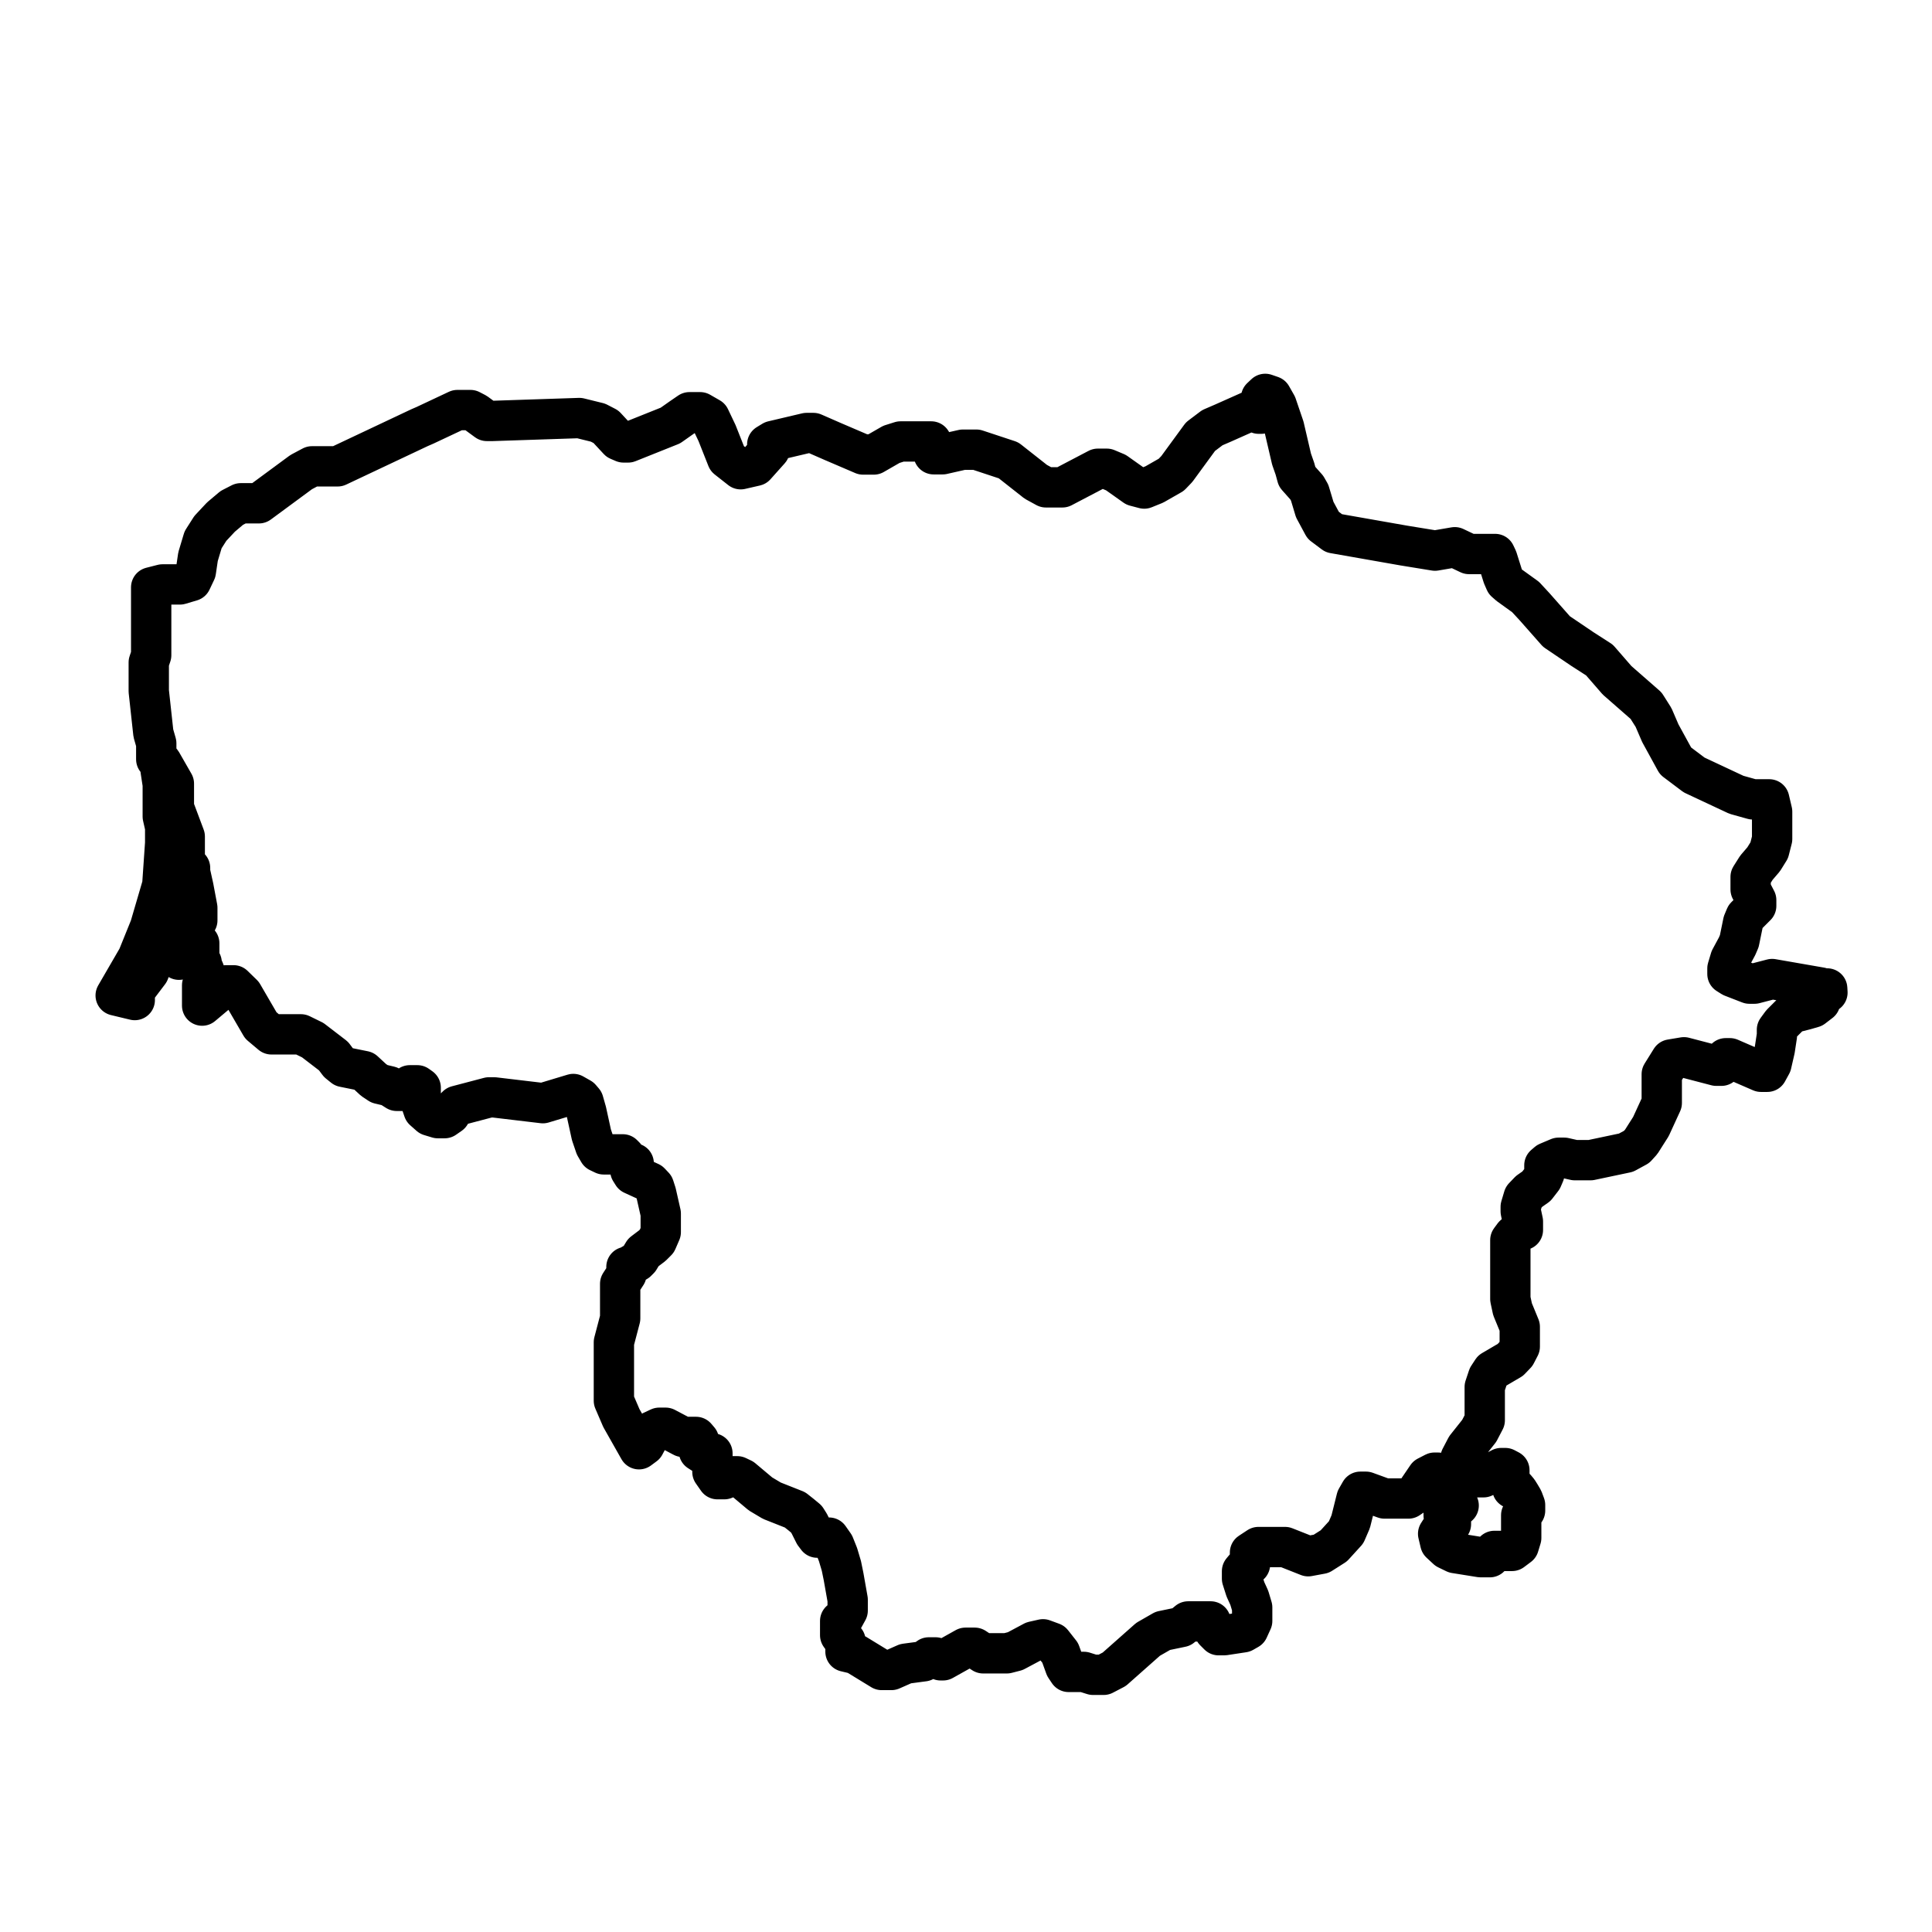
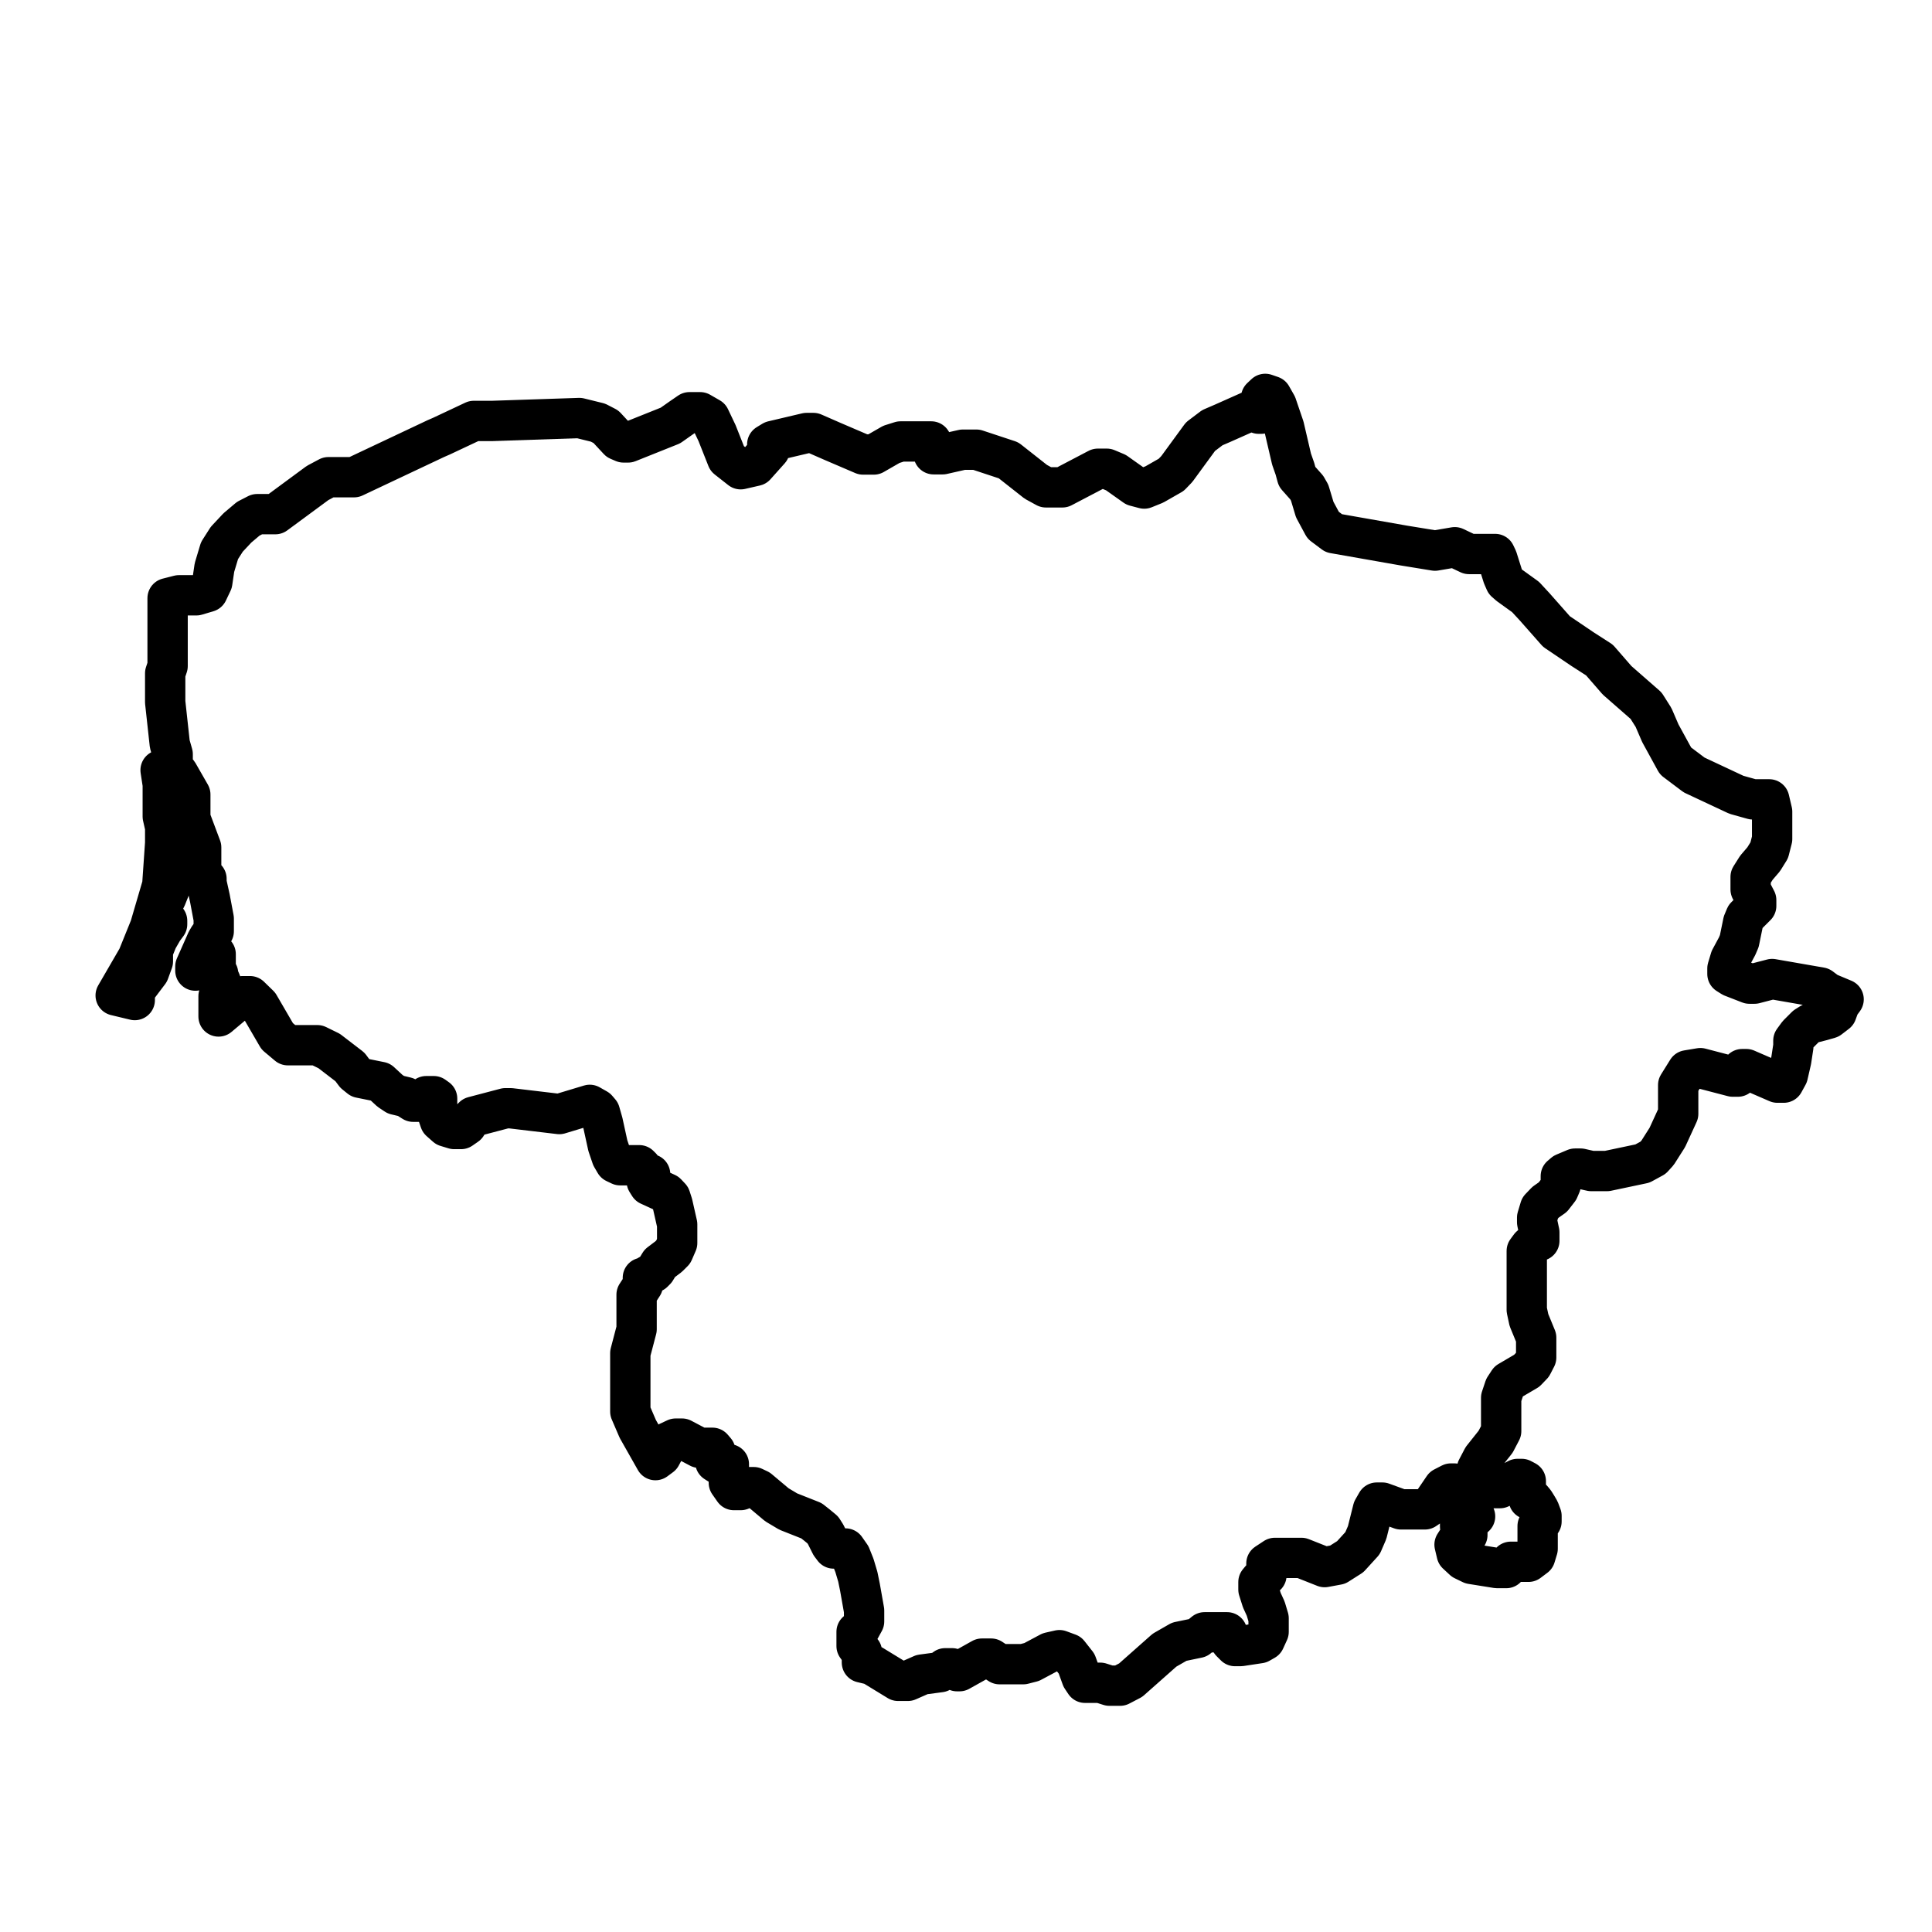
<svg xmlns="http://www.w3.org/2000/svg" id="Layer_1" version="1.1" viewBox="0 0 800 800">
  <defs>
    <style>
      .st0 {
        fill: none;
        stroke: #000;
        stroke-linecap: round;
        stroke-linejoin: round;
        stroke-width: 16.7px;
      }
    </style>
  </defs>
-   <path class="st0" d="M70.3,323.8l-3.8-4.9.9,5.9v13.3l1,4.4v6.6l-1.2,17.4-5.1,17.4-5.1,12.6-9.1,15.7,7.9,1.9v-3.8l5.9-7.8,1.6-4.4v-4.4l1.9-4.7,2.3-4,1.7-2.3v-1.4l-2.3-2.8v-3.3l1.9-3.5,1.4-3.5v-10.6l1.2-3.5v-20.4l-1.2-9.9ZM756.7,411l-2.8-2.1-20.1-3.5-7.3,1.9h-2.1l-7.2-2.8-1.9-1.2v-2.3l1.2-4,2.8-5.2.9-2.1,1.6-7.8,1-2.4,4.4-4.4v-2.4l-2.3-4.4v-5.2l2.4-3.8,3-3.5,2.3-3.7,1.2-4.7v-11.3l-1.2-5.1h-6.8l-6.8-1.9-17.5-8.2-7.7-5.8-6.3-11.5-2.8-6.5-3.1-4.9-12-10.5-7.3-8.4-7-4.5-10.8-7.3-9.1-10.3-3.7-4-6.8-4.9-1.6-1.4-1-2.3-2.3-7.3-.9-1.9h-10.8l-5.9-2.8-8.2,1.4-12.9-2.1-29-5.1-4.4-3.3-3.5-6.5-2.1-7-1.2-2.1-4-4.5-.9-3.3-1.4-4-3.1-13.3-3.1-9.1-2.1-3.7-2.6-.9-1.7,1.6v6.6h-1l-2.6-1h-1.2l-11,4.9-4.4,1.9-4.9,3.7-9.8,13.4-2.3,2.4-7,4-4.2,1.7-3.8-1-7.9-5.6-3.8-1.6h-3.7l-14.7,7.7h-6.8l-4.2-2.3-11.3-8.9-13.3-4.4h-5.6l-8.4,1.9h-3.7v-3.7l-1-1.6h-12.7l-3.8,1.2-7.3,4.2h-4.4l-12.6-5.4-8-3.5h-2.8l-14,3.3-2.3,1.4,1,2.3-5.9,6.6-6.1,1.4-5.6-4.4-4.2-10.6-3-6.3-4-2.3h-4.4l-3.5,2.4-4.4,3.1-17.5,7h-1.9l-2.1-.9-5.2-5.6-3.3-1.7-7.7-1.9-36,1.2h-2.3l-4.5-3.3-2.3-1.2h-5.4l-13.4,6.3-2.3,1-33.9,16h-10.6l-4.5,2.4-17.5,12.9h-7.5l-3.7,1.9-4.5,3.8-4.4,4.7-3,4.7-2.1,7-.9,6.1-1.9,4-4.7,1.4h-7.2l-4.7,1.2v28.1l-1,3v11.9l1.9,17.4,1.2,4.2v6.6h1.2l1,1.2,5.1,8.9v9.9l4.5,12v10.1l1,1.7,1.2,1.2v1.7l1.4,6.3,1.6,8.5v5.2l-1.9,2.3-1,1.7-4.7,10.6v1.7l7-6.8h1.4v7l1,1v.9l1,2.3.9,2.4v3.8h-1.7v8.4l10-8.4h3l3.8,3.7,7.5,12.9,4.4,3.7h12.2l4.9,2.4,8.6,6.6,2.1,2.8,2.1,1.7,8.4,1.7,4,3.7,2.4,1.6,4.2,1,3,1.9h2.3l3.1-2.3h3.1l1.4,1v5.8l1.2,3.5,2.6,2.3,3.3,1h2.8l2.3-1.6,1.2-1.9,1.6-1.6,13.3-3.5h2.1l20.2,2.4,12.6-3.8,3,1.7,1.2,1.4,1.2,4.2,2.1,9.6,1.6,4.7,1.4,2.4,2.1,1h7.9l.9.9.9,1.4,1,1.4h1.7l-1.4,3,1,1.6,7.2,3.3,1.6,1.7.9,2.8,1.9,8.4v7.7l-1.6,3.7-1.9,1.9-3.7,2.8-1.7,2.8-1,1-2.1,1.2-1.2,1h-1v3l-2.6,4v14.3l-2.6,9.9v24.2l3.1,7.2,7.3,12.9,2.3-1.7,3.1-5.8,3-1.4h2.6l7.2,3.8h5.4l1.2,1.4v4.5l1.4.9h4.2v7.7l2.1,3h2.8l3-1.2h2.4l2.1,1,7.5,6.3,4.7,2.8,9.6,3.8,2.4,1.9,2.3,1.9,1.2,1.9,2.1,4.2,1.2,1.6h4.9l2.1,3,1.6,4,1.4,4.7.9,4.4,1.7,9.6v4.5l-1.7,3.1-1.4,1.2v5.9l1,1.4,1.2,1v4.4l4.2,1,10.8,6.6h4l5.9-2.6,7.5-1,2.1-1.6h2.8l2.1,1.2h1l9.3-5.2h3.8l3.5,2.3h9.8l3.5-.9,7.5-4,4-.9,3.8,1.4,3.3,4.2,2.1,5.8,1.4,2.1h6.3l3.8,1.2h4.4l4.4-2.3,14-12.4,6.1-3.5,7.7-1.6,2.8-2.3h9.3l1.6,4,1.7,1.7h2.3l7.9-1.2,2.1-1.2,1.6-3.5v-5.6l-1.2-4-1.6-3.5-1.4-4.4v-3.1l1-1.2,2.3-1.6v-4.9l3.5-2.3h11l9.6,3.8,5.4-1,5.2-3.3,5.1-5.6,1.9-4.4,2.4-9.6,1.6-2.8h2.3l7.7,2.8h9.9l2.8-1.9,4.9-7.2,3.1-1.6h1.4v2.1l8.6,11.5-1,.9h-2.8l-2.4,1.4v1.9l3,1.6v1.9l-.9,1.4-3.5,1.2-.9,1.4.9,3.8,2.8,2.6,3.3,1.6,10.6,1.7h3.8l1.9-2.6h7.3l2.8-2.1,1-3.3v-9.4l1.6-1.9v-2.3l-.9-2.4-1-1.7-1-1.6-1-1.2h-1.4l-1.2-3.7v-3.8l-1.7-.9h-1.7l-7.3,3.8h-7.9l-1.6-2.8v-5.2l2.3-4.4,5.4-6.8,2.3-4.4v-13.8l1.4-4.2,1.7-2.6,7.5-4.4,2.3-2.4,1.6-3.1v-8.2l-3-7.3-.9-4.2v-24.4l1.4-1.9,2.6-2.3h1.2v-3.5l-.9-4.2v-1.9l1.2-4,2.3-2.4,3-2.1,2.4-3.1.9-2.1v-3.5l1.4-1.2,4.5-1.9h2.3l4.4,1h6.5l14.7-3.1,4.4-2.4,1.9-2.1,1.9-3,2.1-3.3,4.5-9.8v-11.9l3.8-6.1,5.4-.9,13.4,3.5h2.1l.9-.9v-1.2l.9-1h1.7l12.9,5.6h2.6l1.7-3.1,1.4-6.1.9-5.9v-2.3l1.9-2.6,3.3-3.3,1.9-1.2,4.7-1.2,3.1-.9,3-2.3,1.2-3.3,1.7-2.3Z" />
+   <path class="st0" d="M70.3,323.8l-3.8-4.9.9,5.9v13.3l1,4.4v6.6l-1.2,17.4-5.1,17.4-5.1,12.6-9.1,15.7,7.9,1.9v-3.8l5.9-7.8,1.6-4.4v-4.4l1.9-4.7,2.3-4,1.7-2.3v-1.4l-2.3-2.8v-3.3l1.9-3.5,1.4-3.5v-10.6l1.2-3.5v-20.4l-1.2-9.9ZM756.7,411l-2.8-2.1-20.1-3.5-7.3,1.9h-2.1l-7.2-2.8-1.9-1.2v-2.3l1.2-4,2.8-5.2.9-2.1,1.6-7.8,1-2.4,4.4-4.4v-2.4l-2.3-4.4v-5.2l2.4-3.8,3-3.5,2.3-3.7,1.2-4.7v-11.3l-1.2-5.1h-6.8l-6.8-1.9-17.5-8.2-7.7-5.8-6.3-11.5-2.8-6.5-3.1-4.9-12-10.5-7.3-8.4-7-4.5-10.8-7.3-9.1-10.3-3.7-4-6.8-4.9-1.6-1.4-1-2.3-2.3-7.3-.9-1.9h-10.8l-5.9-2.8-8.2,1.4-12.9-2.1-29-5.1-4.4-3.3-3.5-6.5-2.1-7-1.2-2.1-4-4.5-.9-3.3-1.4-4-3.1-13.3-3.1-9.1-2.1-3.7-2.6-.9-1.7,1.6v6.6h-1l-2.6-1h-1.2l-11,4.9-4.4,1.9-4.9,3.7-9.8,13.4-2.3,2.4-7,4-4.2,1.7-3.8-1-7.9-5.6-3.8-1.6h-3.7l-14.7,7.7h-6.8l-4.2-2.3-11.3-8.9-13.3-4.4h-5.6l-8.4,1.9h-3.7v-3.7l-1-1.6h-12.7l-3.8,1.2-7.3,4.2h-4.4l-12.6-5.4-8-3.5h-2.8l-14,3.3-2.3,1.4,1,2.3-5.9,6.6-6.1,1.4-5.6-4.4-4.2-10.6-3-6.3-4-2.3h-4.4l-3.5,2.4-4.4,3.1-17.5,7h-1.9l-2.1-.9-5.2-5.6-3.3-1.7-7.7-1.9-36,1.2h-2.3h-5.4l-13.4,6.3-2.3,1-33.9,16h-10.6l-4.5,2.4-17.5,12.9h-7.5l-3.7,1.9-4.5,3.8-4.4,4.7-3,4.7-2.1,7-.9,6.1-1.9,4-4.7,1.4h-7.2l-4.7,1.2v28.1l-1,3v11.9l1.9,17.4,1.2,4.2v6.6h1.2l1,1.2,5.1,8.9v9.9l4.5,12v10.1l1,1.7,1.2,1.2v1.7l1.4,6.3,1.6,8.5v5.2l-1.9,2.3-1,1.7-4.7,10.6v1.7l7-6.8h1.4v7l1,1v.9l1,2.3.9,2.4v3.8h-1.7v8.4l10-8.4h3l3.8,3.7,7.5,12.9,4.4,3.7h12.2l4.9,2.4,8.6,6.6,2.1,2.8,2.1,1.7,8.4,1.7,4,3.7,2.4,1.6,4.2,1,3,1.9h2.3l3.1-2.3h3.1l1.4,1v5.8l1.2,3.5,2.6,2.3,3.3,1h2.8l2.3-1.6,1.2-1.9,1.6-1.6,13.3-3.5h2.1l20.2,2.4,12.6-3.8,3,1.7,1.2,1.4,1.2,4.2,2.1,9.6,1.6,4.7,1.4,2.4,2.1,1h7.9l.9.9.9,1.4,1,1.4h1.7l-1.4,3,1,1.6,7.2,3.3,1.6,1.7.9,2.8,1.9,8.4v7.7l-1.6,3.7-1.9,1.9-3.7,2.8-1.7,2.8-1,1-2.1,1.2-1.2,1h-1v3l-2.6,4v14.3l-2.6,9.9v24.2l3.1,7.2,7.3,12.9,2.3-1.7,3.1-5.8,3-1.4h2.6l7.2,3.8h5.4l1.2,1.4v4.5l1.4.9h4.2v7.7l2.1,3h2.8l3-1.2h2.4l2.1,1,7.5,6.3,4.7,2.8,9.6,3.8,2.4,1.9,2.3,1.9,1.2,1.9,2.1,4.2,1.2,1.6h4.9l2.1,3,1.6,4,1.4,4.7.9,4.4,1.7,9.6v4.5l-1.7,3.1-1.4,1.2v5.9l1,1.4,1.2,1v4.4l4.2,1,10.8,6.6h4l5.9-2.6,7.5-1,2.1-1.6h2.8l2.1,1.2h1l9.3-5.2h3.8l3.5,2.3h9.8l3.5-.9,7.5-4,4-.9,3.8,1.4,3.3,4.2,2.1,5.8,1.4,2.1h6.3l3.8,1.2h4.4l4.4-2.3,14-12.4,6.1-3.5,7.7-1.6,2.8-2.3h9.3l1.6,4,1.7,1.7h2.3l7.9-1.2,2.1-1.2,1.6-3.5v-5.6l-1.2-4-1.6-3.5-1.4-4.4v-3.1l1-1.2,2.3-1.6v-4.9l3.5-2.3h11l9.6,3.8,5.4-1,5.2-3.3,5.1-5.6,1.9-4.4,2.4-9.6,1.6-2.8h2.3l7.7,2.8h9.9l2.8-1.9,4.9-7.2,3.1-1.6h1.4v2.1l8.6,11.5-1,.9h-2.8l-2.4,1.4v1.9l3,1.6v1.9l-.9,1.4-3.5,1.2-.9,1.4.9,3.8,2.8,2.6,3.3,1.6,10.6,1.7h3.8l1.9-2.6h7.3l2.8-2.1,1-3.3v-9.4l1.6-1.9v-2.3l-.9-2.4-1-1.7-1-1.6-1-1.2h-1.4l-1.2-3.7v-3.8l-1.7-.9h-1.7l-7.3,3.8h-7.9l-1.6-2.8v-5.2l2.3-4.4,5.4-6.8,2.3-4.4v-13.8l1.4-4.2,1.7-2.6,7.5-4.4,2.3-2.4,1.6-3.1v-8.2l-3-7.3-.9-4.2v-24.4l1.4-1.9,2.6-2.3h1.2v-3.5l-.9-4.2v-1.9l1.2-4,2.3-2.4,3-2.1,2.4-3.1.9-2.1v-3.5l1.4-1.2,4.5-1.9h2.3l4.4,1h6.5l14.7-3.1,4.4-2.4,1.9-2.1,1.9-3,2.1-3.3,4.5-9.8v-11.9l3.8-6.1,5.4-.9,13.4,3.5h2.1l.9-.9v-1.2l.9-1h1.7l12.9,5.6h2.6l1.7-3.1,1.4-6.1.9-5.9v-2.3l1.9-2.6,3.3-3.3,1.9-1.2,4.7-1.2,3.1-.9,3-2.3,1.2-3.3,1.7-2.3Z" />
</svg>